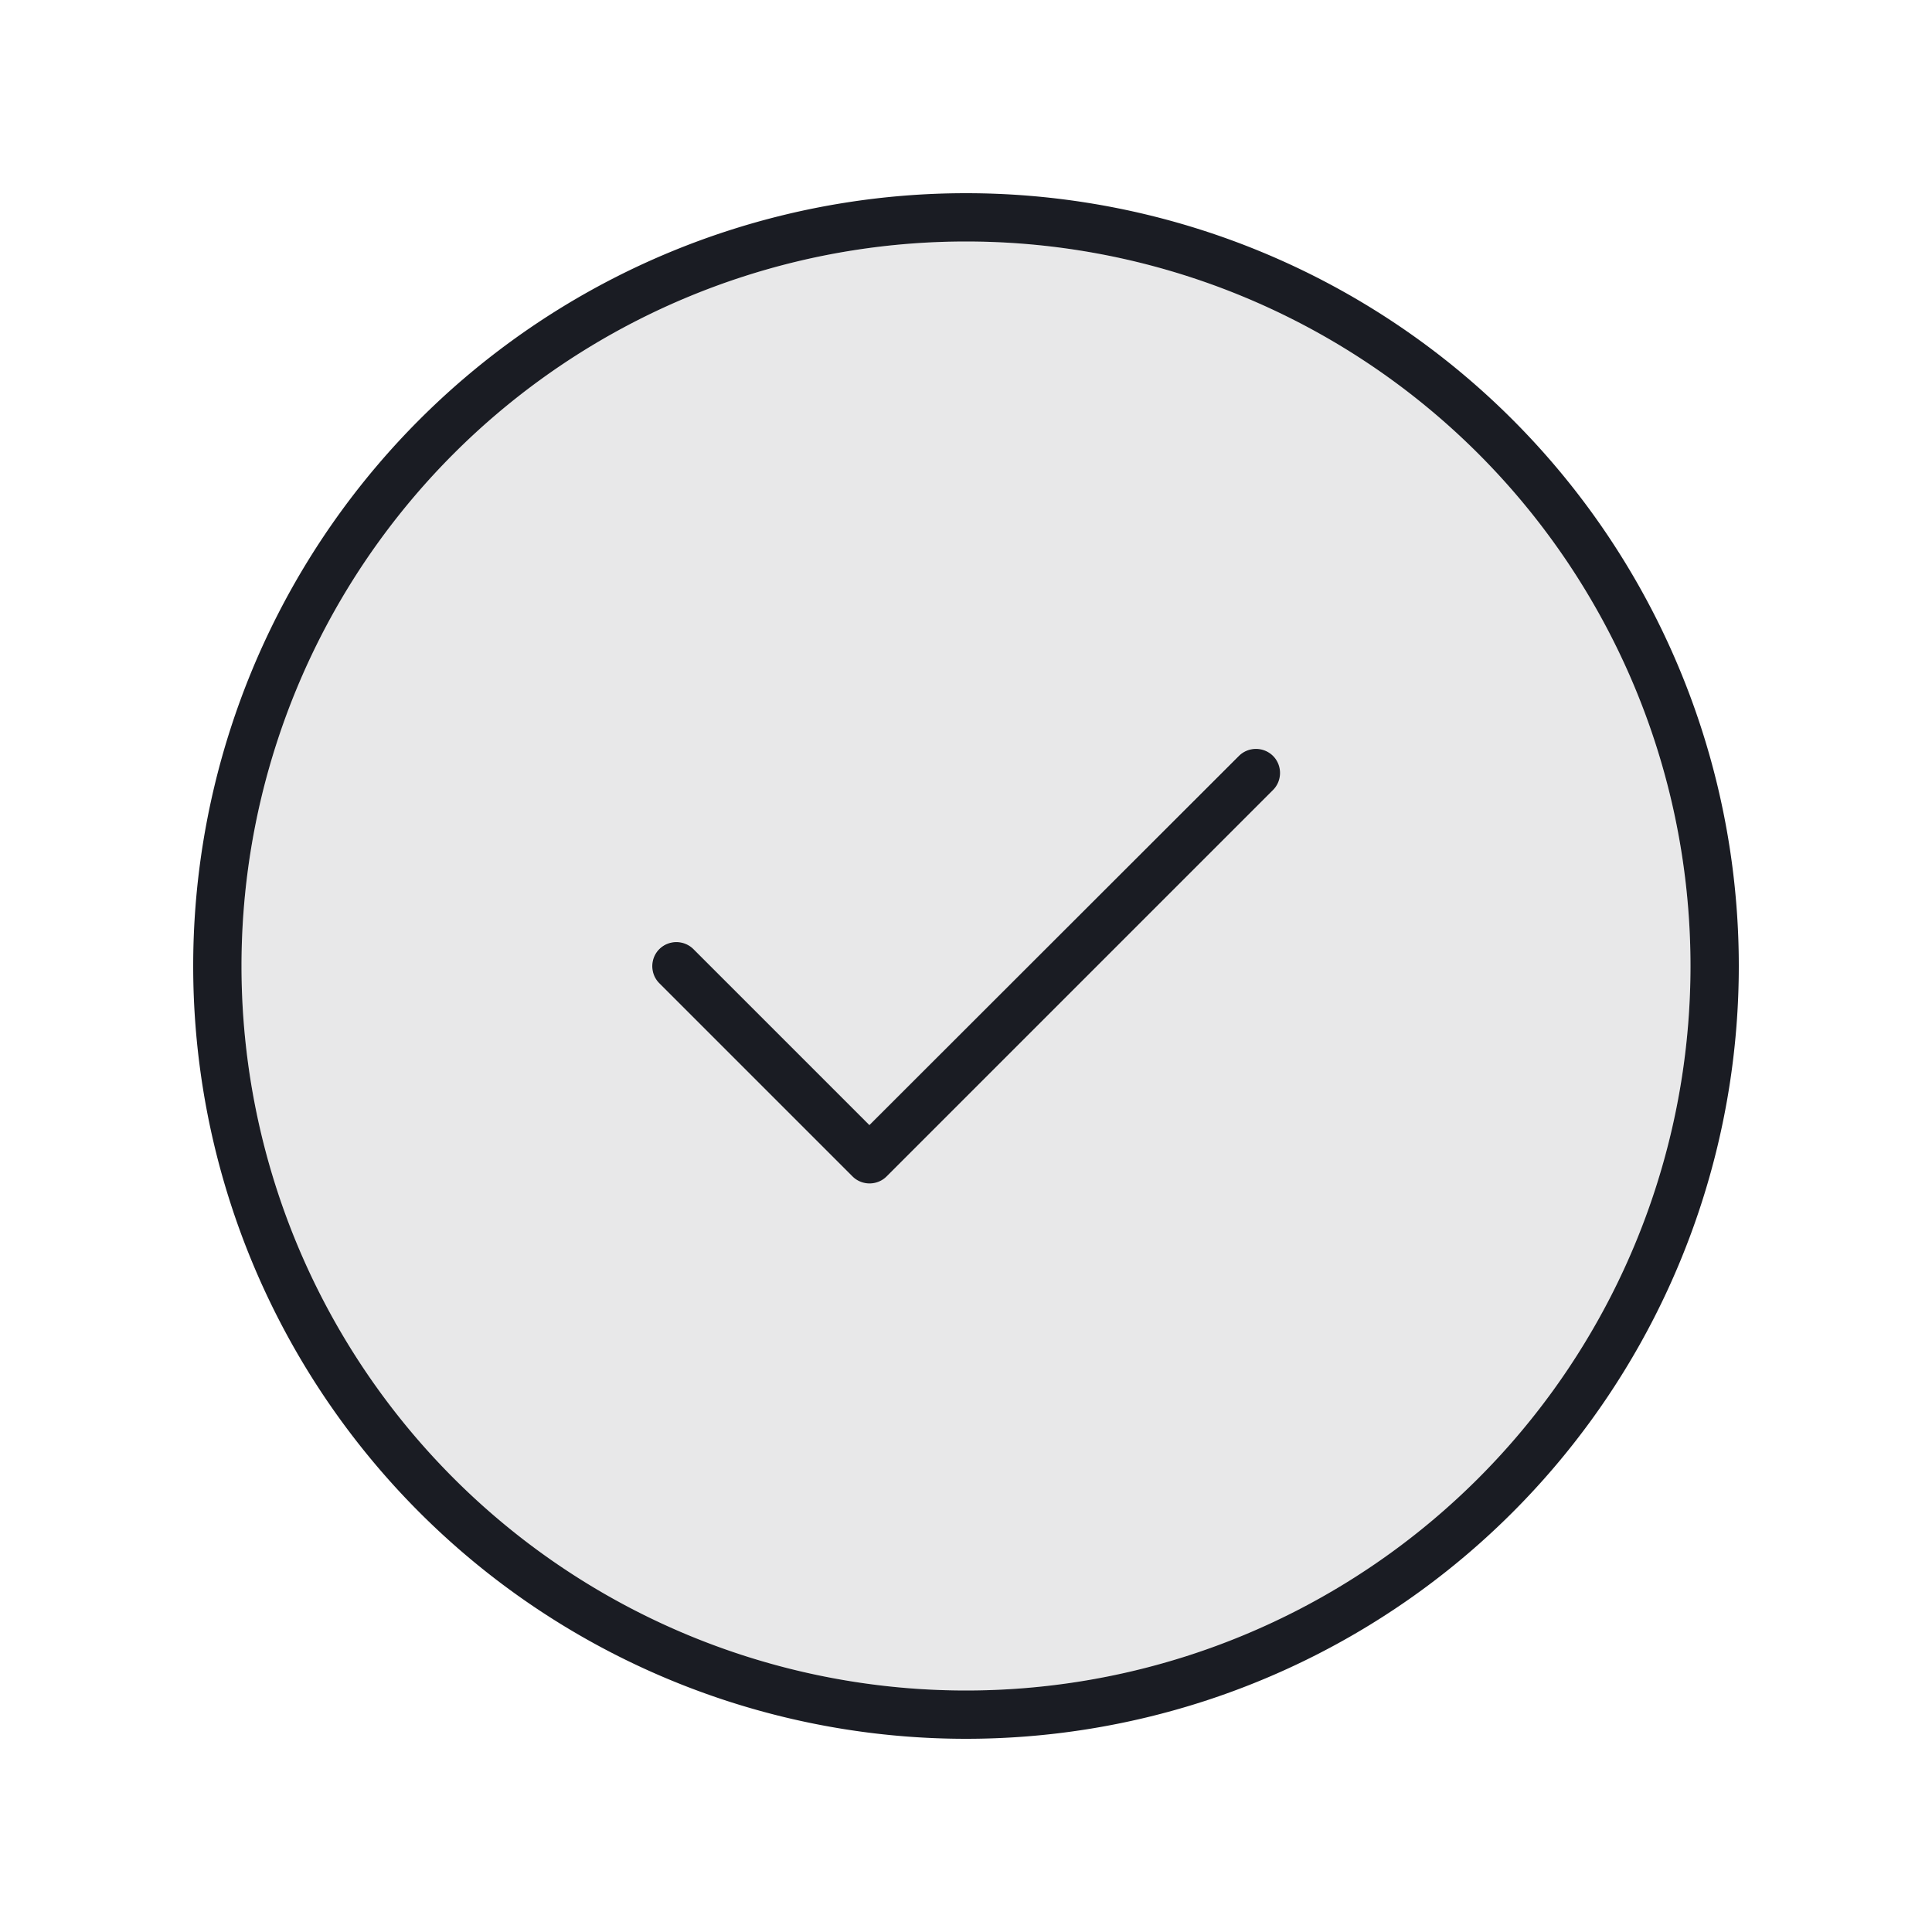
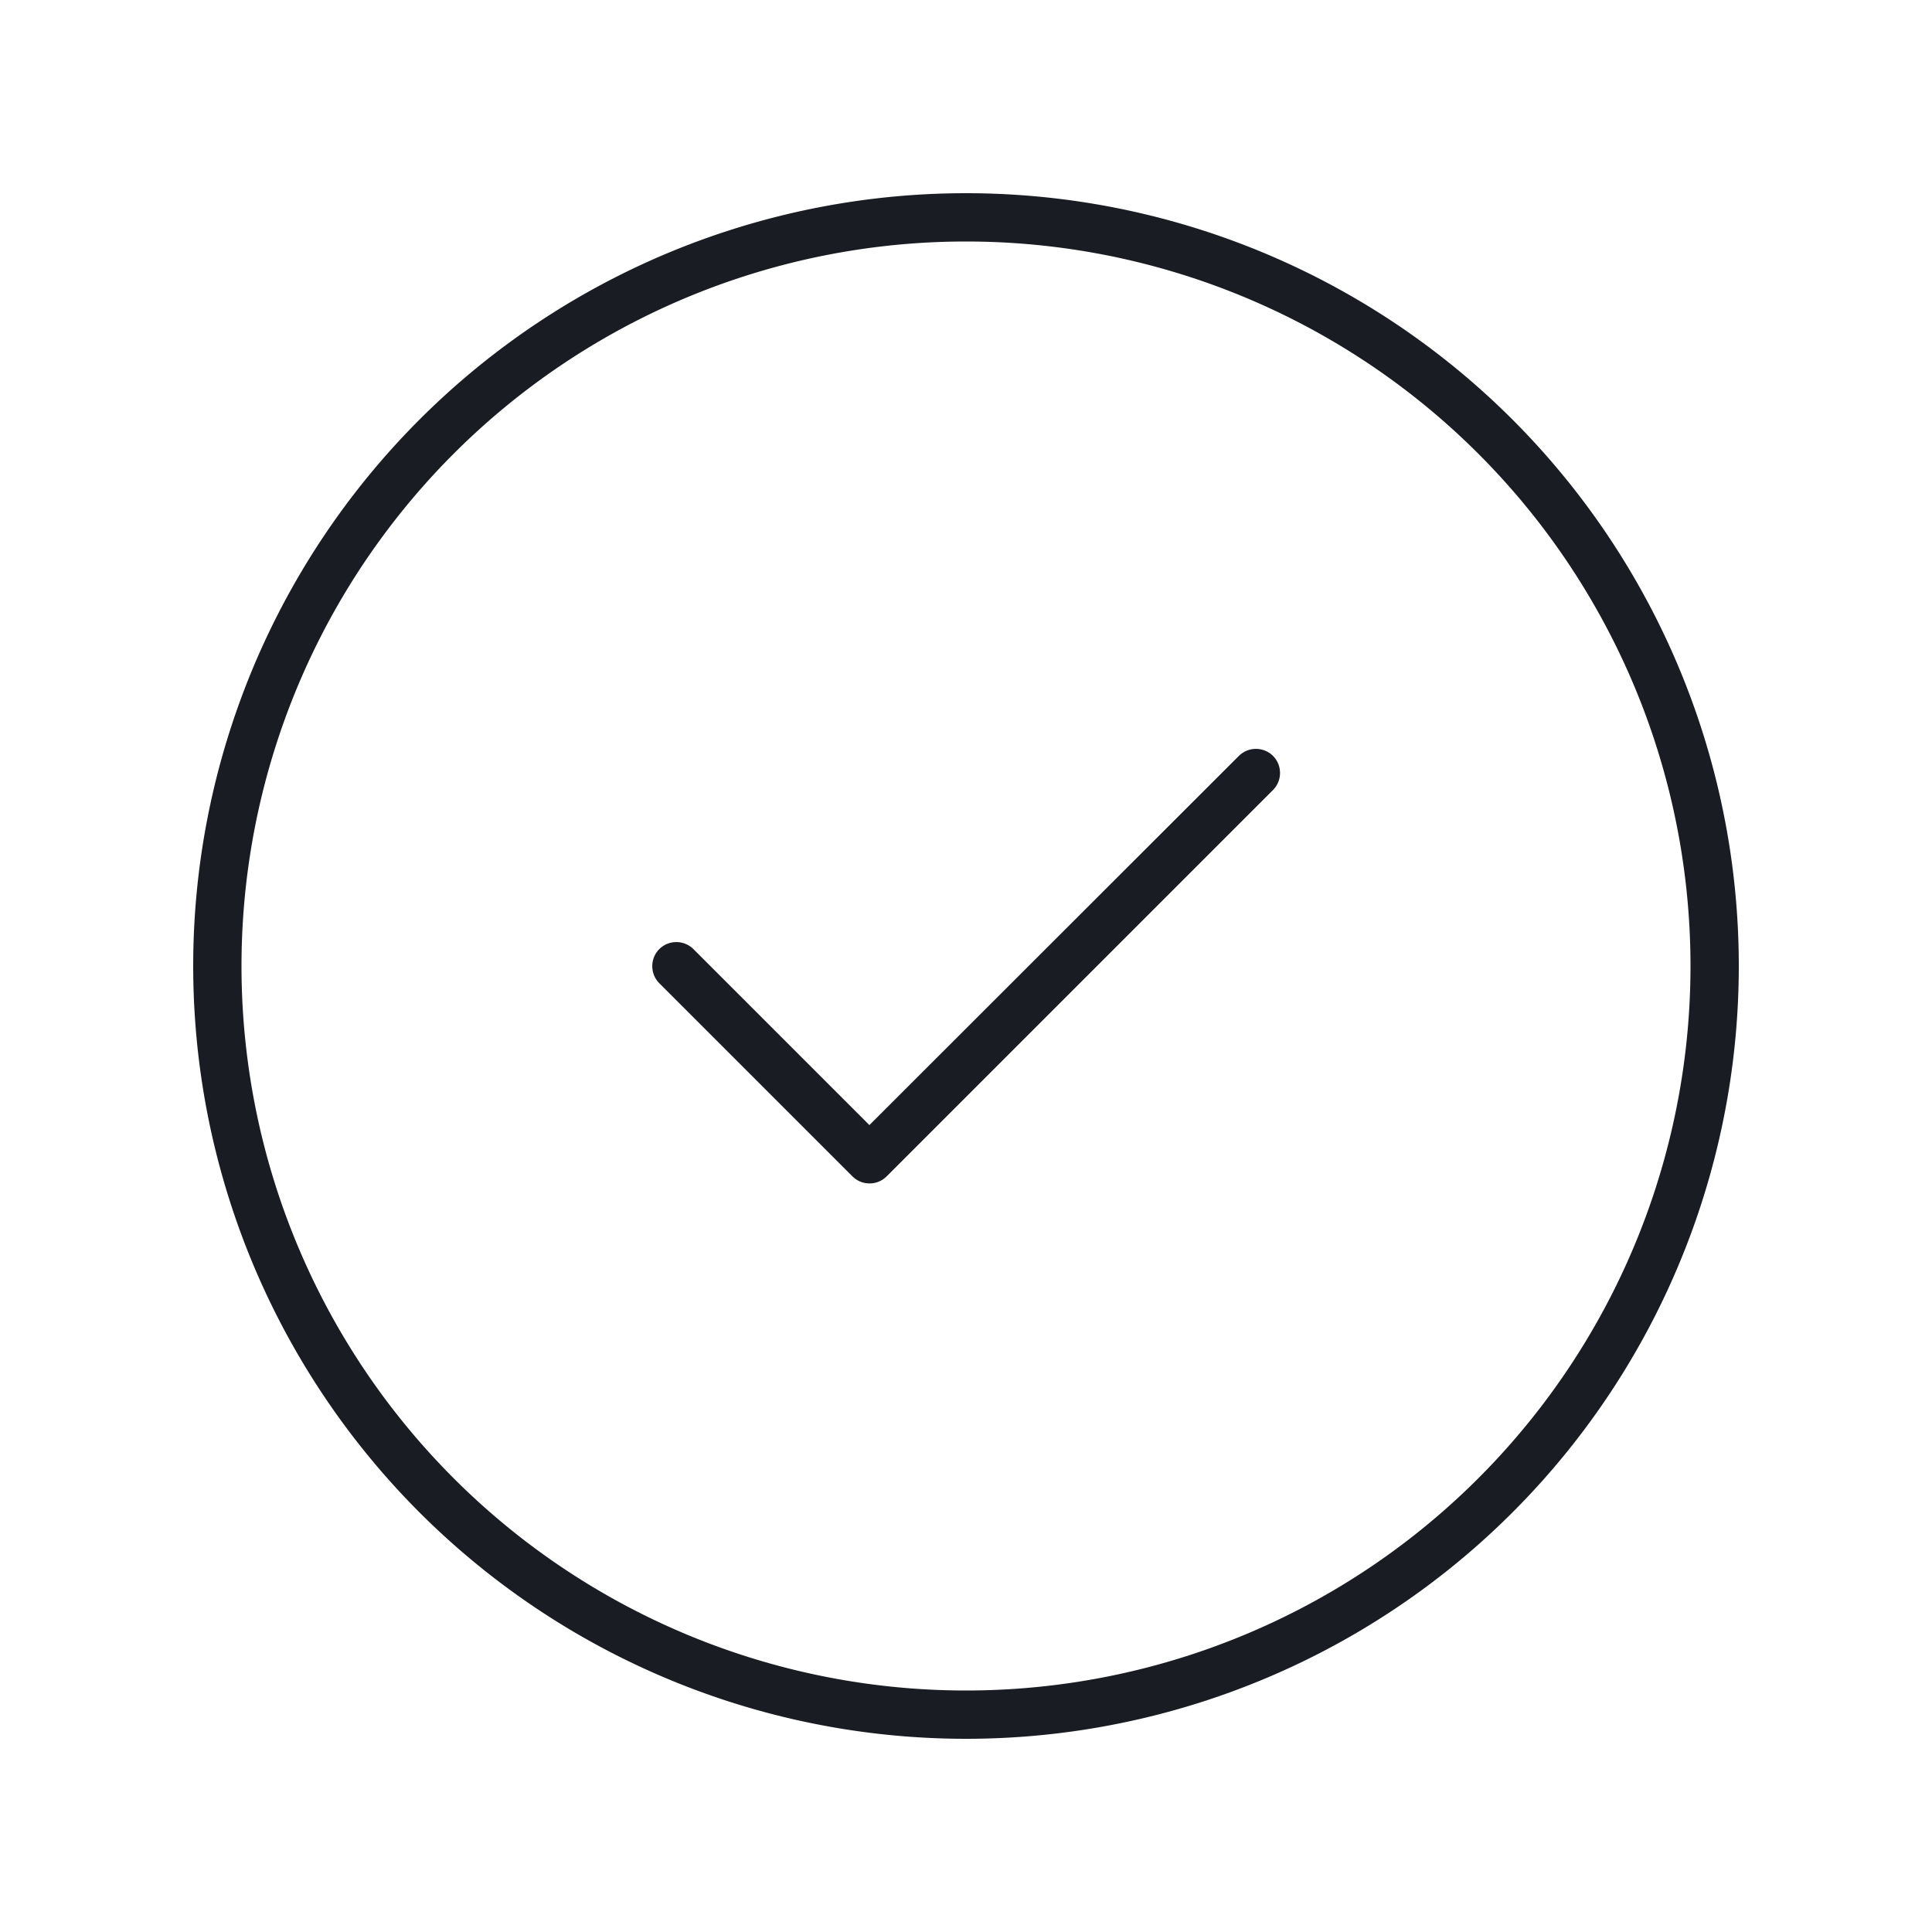
<svg xmlns="http://www.w3.org/2000/svg" width="64" height="64" fill="none" viewBox="0 0 64 64">
-   <path fill="#1A1C23" d="M8 32a24 24 0 1 0 48 0 24 24 0 0 0-48 0Zm13.83-.57c.31-.31.82-.31 1.13 0l5.84 5.84 12.23-12.24c.31-.31.82-.31 1.13 0 .31.31.31.82 0 1.13l-12.8 12.8c-.31.31-.82.31-1.13 0l-6.4-6.4a.803.803 0 0 1 0-1.13Z" opacity=".1" />
  <path fill="#1A1C23" d="M32 8a24 24 0 1 1 0 48 24 24 0 0 1 0-48Zm0 49.6a25.6 25.6 0 1 0 0-51.2 25.6 25.6 0 0 0 0 51.2Zm10.17-31.43c.31-.31.31-.82 0-1.13a.803.803 0 0 0-1.13 0L28.8 37.27l-5.83-5.83a.803.803 0 0 0-1.13 0c-.31.31-.31.82 0 1.13l6.4 6.4c.31.31.82.31 1.13 0l12.8-12.8Z" />
</svg>